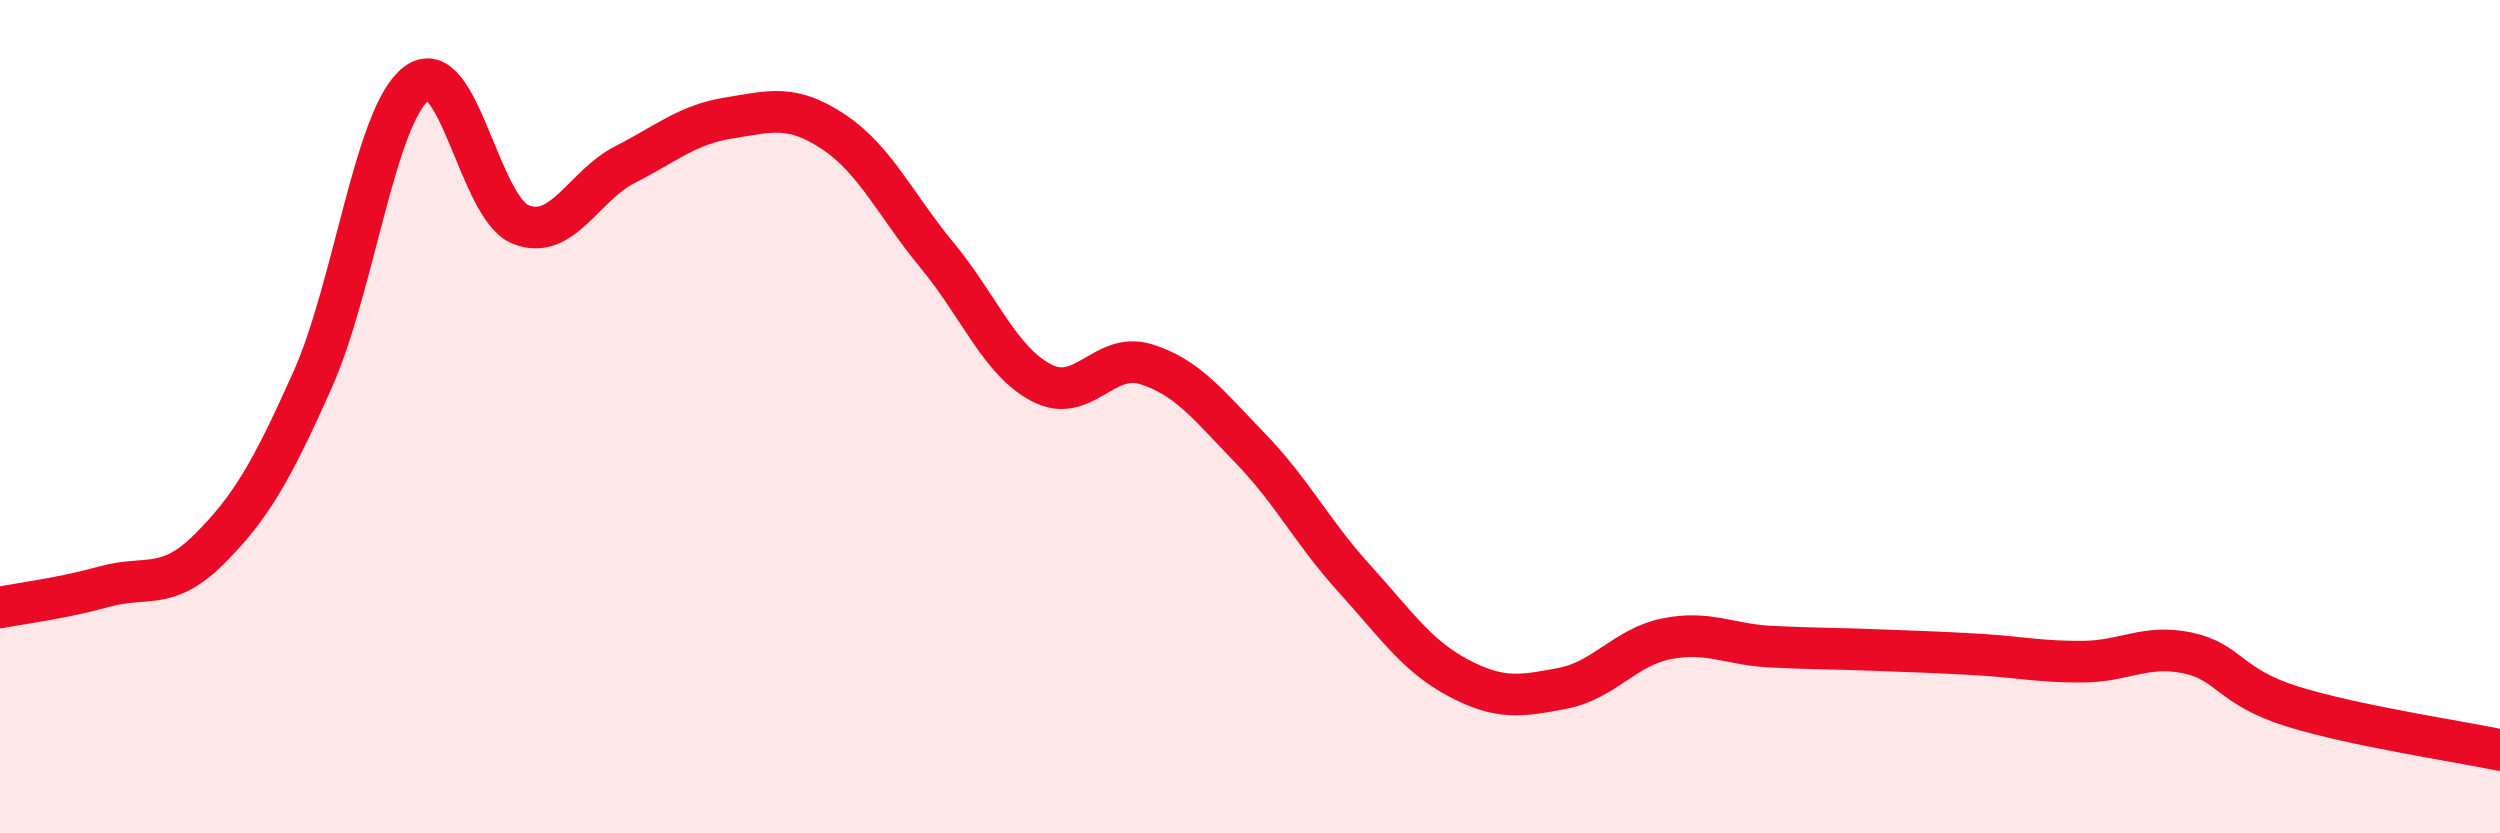
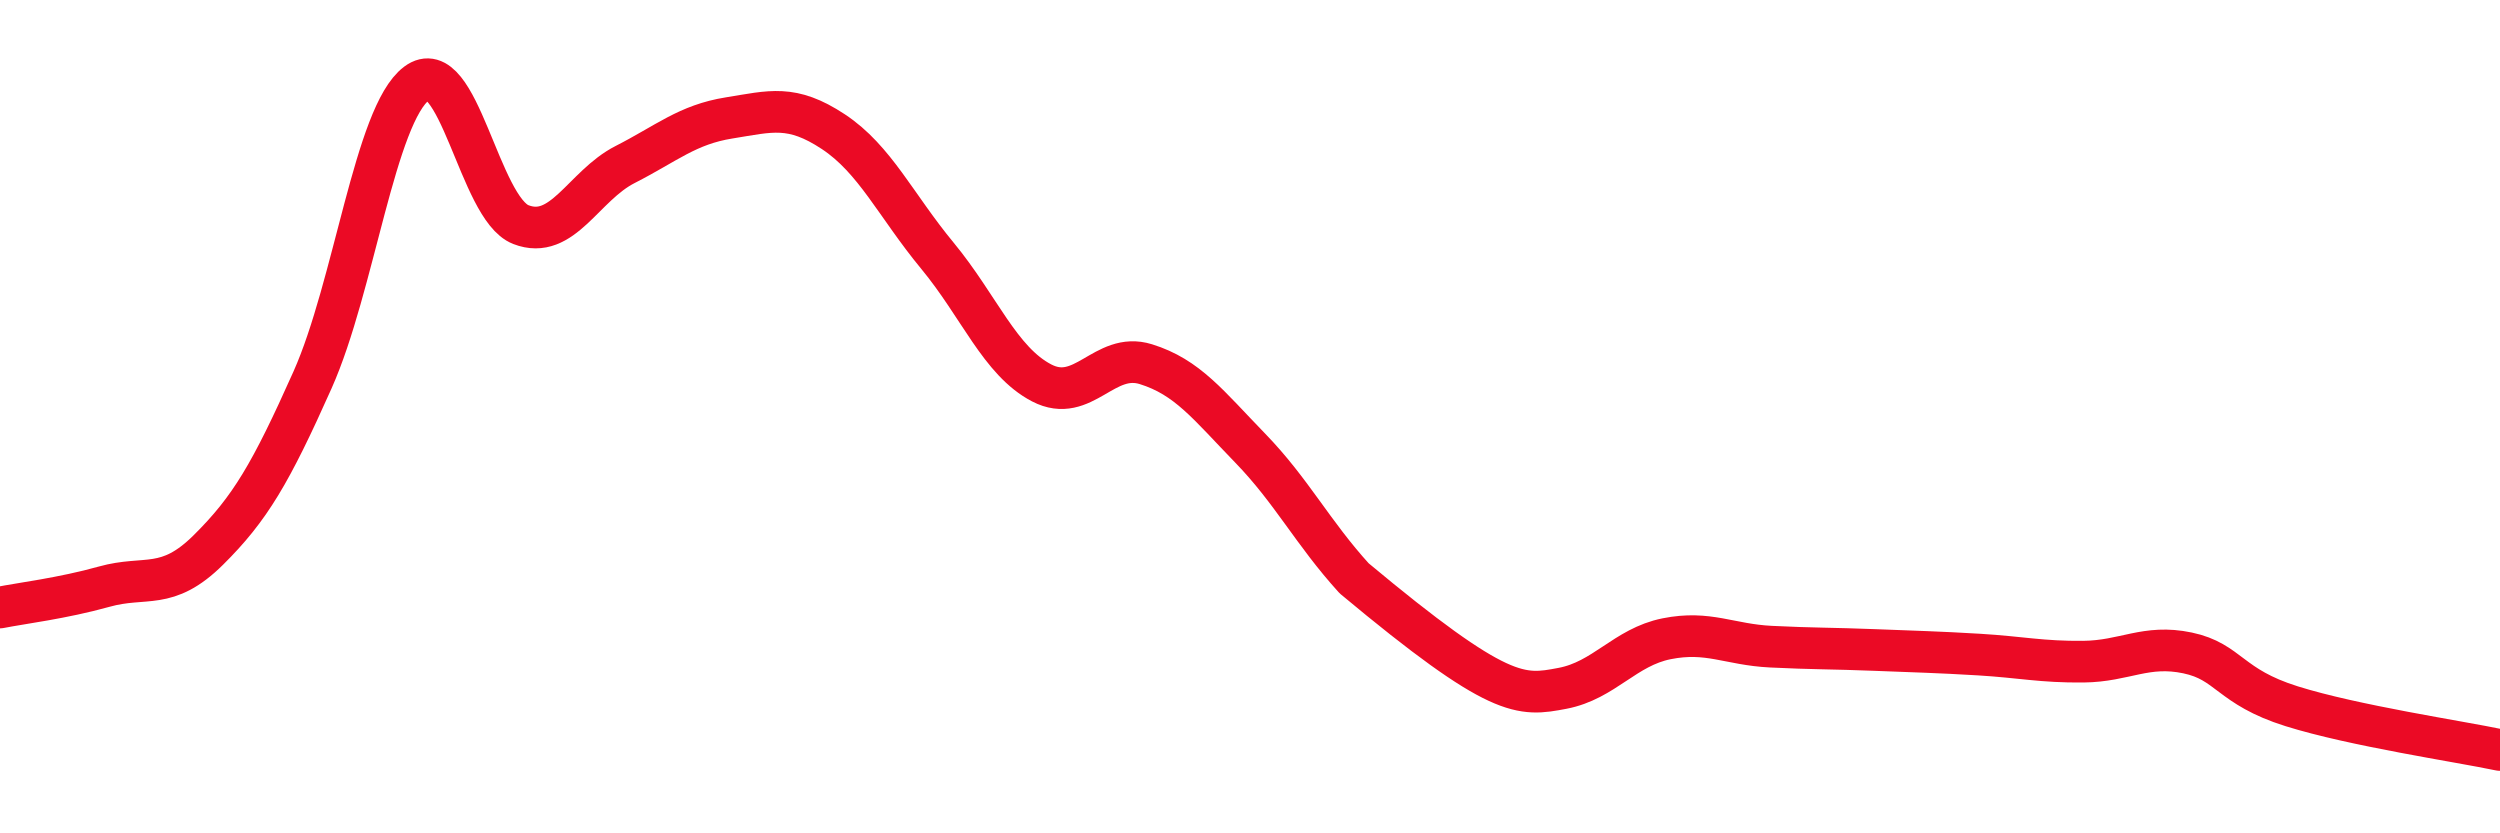
<svg xmlns="http://www.w3.org/2000/svg" width="60" height="20" viewBox="0 0 60 20">
-   <path d="M 0,14.58 C 0.5,14.48 1.5,14.36 2.5,14.08 C 3.5,13.8 4,14.19 5,13.2 C 6,12.21 6.5,11.36 7.5,9.12 C 8.5,6.88 9,2.75 10,2 C 11,1.25 11.5,5 12.5,5.39 C 13.5,5.78 14,4.46 15,3.95 C 16,3.44 16.5,2.99 17.5,2.83 C 18.5,2.67 19,2.5 20,3.16 C 21,3.82 21.5,4.93 22.5,6.14 C 23.5,7.35 24,8.67 25,9.19 C 26,9.71 26.5,8.43 27.5,8.74 C 28.5,9.05 29,9.72 30,10.75 C 31,11.78 31.5,12.78 32.5,13.88 C 33.5,14.98 34,15.74 35,16.27 C 36,16.8 36.5,16.71 37.5,16.52 C 38.5,16.33 39,15.53 40,15.33 C 41,15.13 41.5,15.47 42.5,15.52 C 43.5,15.57 44,15.56 45,15.6 C 46,15.64 46.5,15.65 47.5,15.71 C 48.5,15.77 49,15.89 50,15.88 C 51,15.87 51.5,15.46 52.5,15.67 C 53.5,15.88 53.5,16.48 55,16.95 C 56.5,17.42 59,17.79 60,18L60 20L0 20Z" fill="#EB0A25" opacity="0.1" stroke-linecap="round" stroke-linejoin="round" />
-   <path d="M 0,14.58 C 0.5,14.48 1.5,14.36 2.5,14.08 C 3.5,13.8 4,14.19 5,13.2 C 6,12.21 6.5,11.36 7.5,9.12 C 8.5,6.88 9,2.75 10,2 C 11,1.25 11.5,5 12.5,5.39 C 13.5,5.78 14,4.46 15,3.95 C 16,3.44 16.5,2.99 17.5,2.83 C 18.5,2.67 19,2.5 20,3.16 C 21,3.82 21.5,4.93 22.5,6.14 C 23.5,7.35 24,8.67 25,9.19 C 26,9.71 26.5,8.43 27.5,8.74 C 28.5,9.05 29,9.72 30,10.75 C 31,11.78 31.5,12.78 32.5,13.88 C 33.5,14.98 34,15.74 35,16.27 C 36,16.8 36.5,16.71 37.5,16.52 C 38.5,16.33 39,15.53 40,15.33 C 41,15.13 41.5,15.47 42.5,15.52 C 43.5,15.57 44,15.56 45,15.6 C 46,15.64 46.5,15.65 47.5,15.71 C 48.5,15.77 49,15.89 50,15.88 C 51,15.87 51.5,15.46 52.5,15.67 C 53.5,15.88 53.5,16.48 55,16.95 C 56.5,17.42 59,17.79 60,18" stroke="#EB0A25" stroke-width="1" fill="none" stroke-linecap="round" stroke-linejoin="round" />
+   <path d="M 0,14.58 C 0.5,14.48 1.5,14.36 2.5,14.08 C 3.5,13.8 4,14.19 5,13.2 C 6,12.21 6.5,11.36 7.5,9.12 C 8.5,6.88 9,2.75 10,2 C 11,1.25 11.5,5 12.5,5.39 C 13.5,5.78 14,4.46 15,3.95 C 16,3.44 16.5,2.99 17.5,2.83 C 18.5,2.67 19,2.5 20,3.16 C 21,3.82 21.5,4.93 22.5,6.14 C 23.5,7.35 24,8.67 25,9.19 C 26,9.71 26.5,8.43 27.5,8.74 C 28.5,9.05 29,9.72 30,10.75 C 31,11.78 31.5,12.78 32.5,13.88 C 36,16.8 36.5,16.71 37.5,16.52 C 38.5,16.33 39,15.53 40,15.33 C 41,15.13 41.5,15.47 42.5,15.52 C 43.5,15.57 44,15.56 45,15.6 C 46,15.64 46.5,15.65 47.5,15.71 C 48.5,15.77 49,15.89 50,15.88 C 51,15.87 51.5,15.46 52.5,15.67 C 53.5,15.88 53.5,16.48 55,16.95 C 56.5,17.42 59,17.79 60,18" stroke="#EB0A25" stroke-width="1" fill="none" stroke-linecap="round" stroke-linejoin="round" />
</svg>